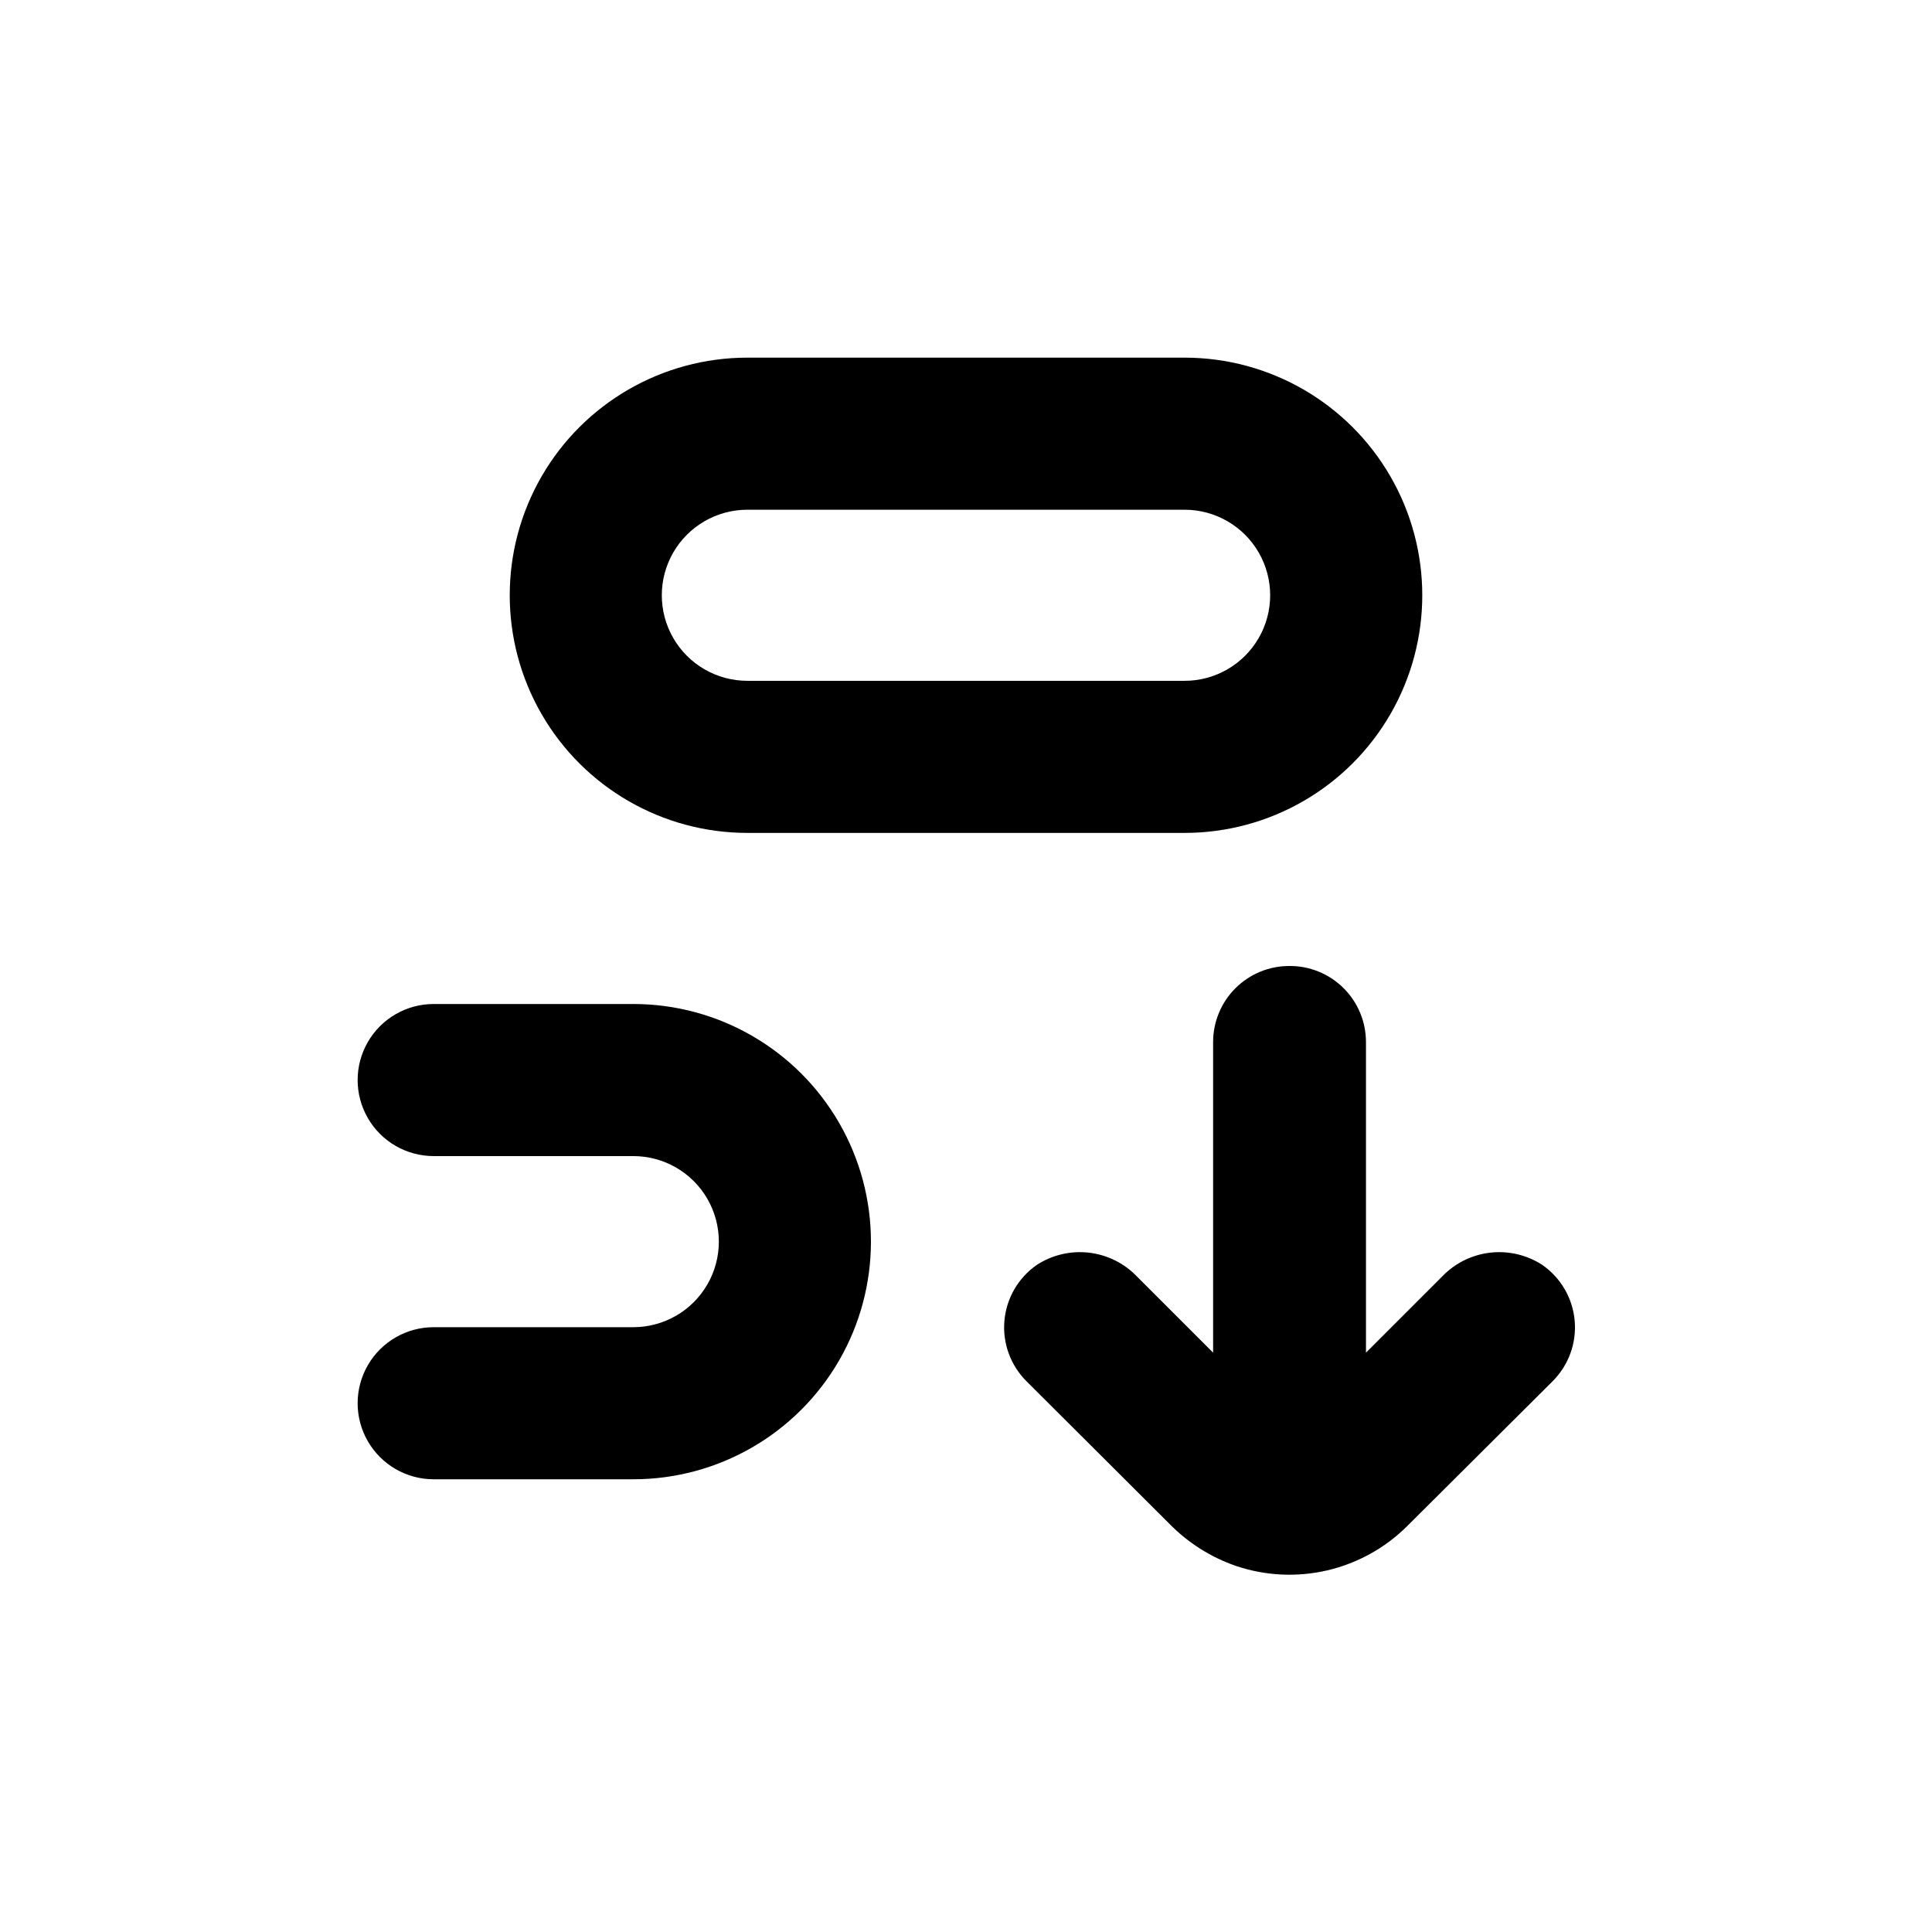
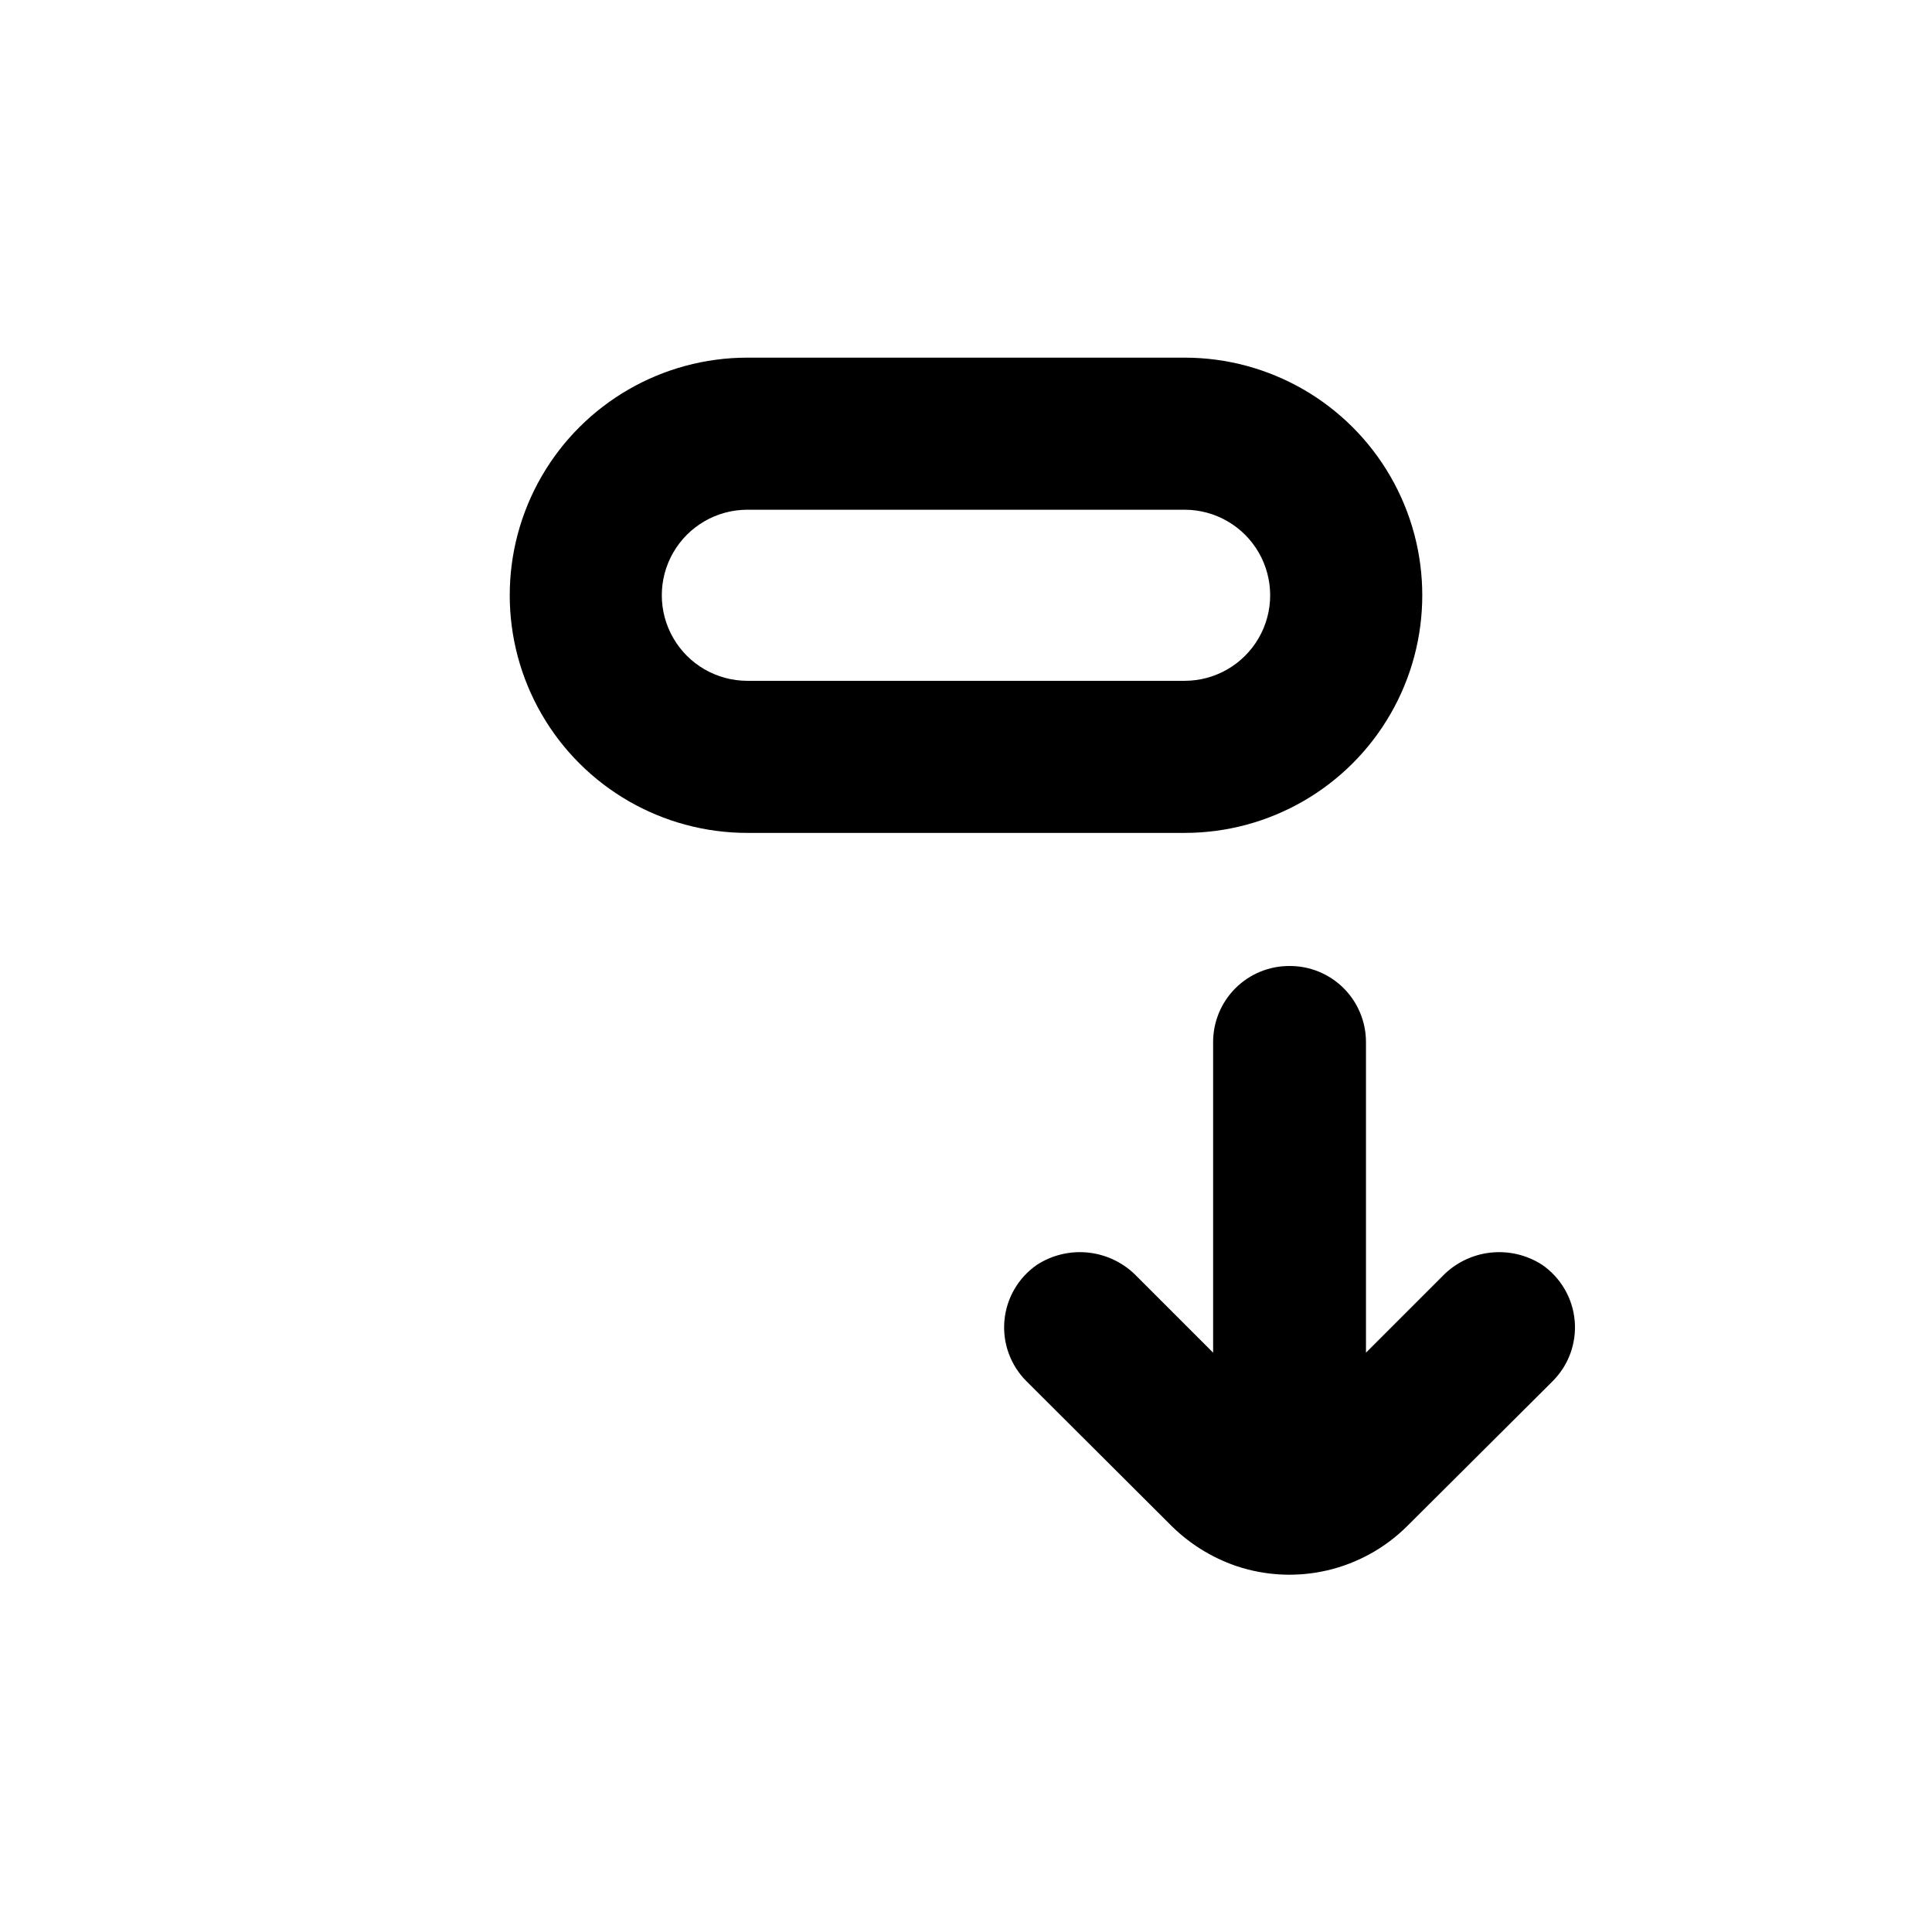
<svg xmlns="http://www.w3.org/2000/svg" fill="#000000" width="800px" height="800px" version="1.1" viewBox="144 144 512 512">
  <g>
-     <path d="m311.83 495.72h-52.898c-7.203 0-13.855 3.84-17.453 10.074-3.602 6.238-3.602 13.918 0 20.152 3.598 6.238 10.25 10.078 17.453 10.078h52.898c22.5 0 43.289-12.004 54.539-31.488 11.25-19.484 11.25-43.492 0-62.977s-32.039-31.488-54.539-31.488h-52.898c-7.203 0-13.855 3.84-17.453 10.078-3.602 6.234-3.602 13.914 0 20.152 3.598 6.234 10.25 10.074 17.453 10.074h52.898c8.098 0 15.586 4.32 19.633 11.336 4.051 7.016 4.051 15.656 0 22.672-4.047 7.016-11.535 11.336-19.633 11.336z" />
    <path d="m457.94 238.78h-115.88c-22.496 0-43.289 12-54.539 31.484-11.246 19.488-11.246 43.492 0 62.977 11.25 19.488 32.043 31.488 54.539 31.488h115.88c22.5 0 43.289-12 54.539-31.488 11.25-19.484 11.25-43.488 0-62.977-11.25-19.484-32.039-31.484-54.539-31.484zm0 85.648h-115.88l-0.004-0.004c-8.098 0-15.582-4.32-19.633-11.336-4.051-7.012-4.051-15.656 0-22.668 4.051-7.016 11.535-11.336 19.633-11.336h115.88c8.098 0 15.582 4.32 19.633 11.336 4.051 7.012 4.051 15.656 0 22.668-4.051 7.016-11.535 11.336-19.633 11.336z" />
    <path d="m485.64 400c-5.344 0-10.469 2.121-14.25 5.902-3.777 3.777-5.902 8.902-5.902 14.25v82.32l-20.152-20.152c-3.367-3.531-7.863-5.773-12.711-6.344-4.848-0.57-9.742 0.57-13.84 3.223-4.914 3.402-8.066 8.812-8.602 14.766-0.535 5.957 1.602 11.84 5.832 16.066l37.836 37.734c4.953 5.082 11.027 8.93 17.734 11.234 7.793 2.629 16.168 3.027 24.176 1.16 8.012-1.871 15.34-5.934 21.168-11.738l38.543-38.391h-0.004c4.234-4.227 6.371-10.109 5.836-16.066-0.535-5.953-3.688-11.363-8.605-14.766-4.098-2.652-8.992-3.793-13.84-3.223-4.844 0.57-9.34 2.812-12.711 6.344l-20.152 20.152v-82.32c0-5.383-2.152-10.539-5.973-14.324-3.824-3.785-9-5.883-14.383-5.828z" />
  </g>
</svg>